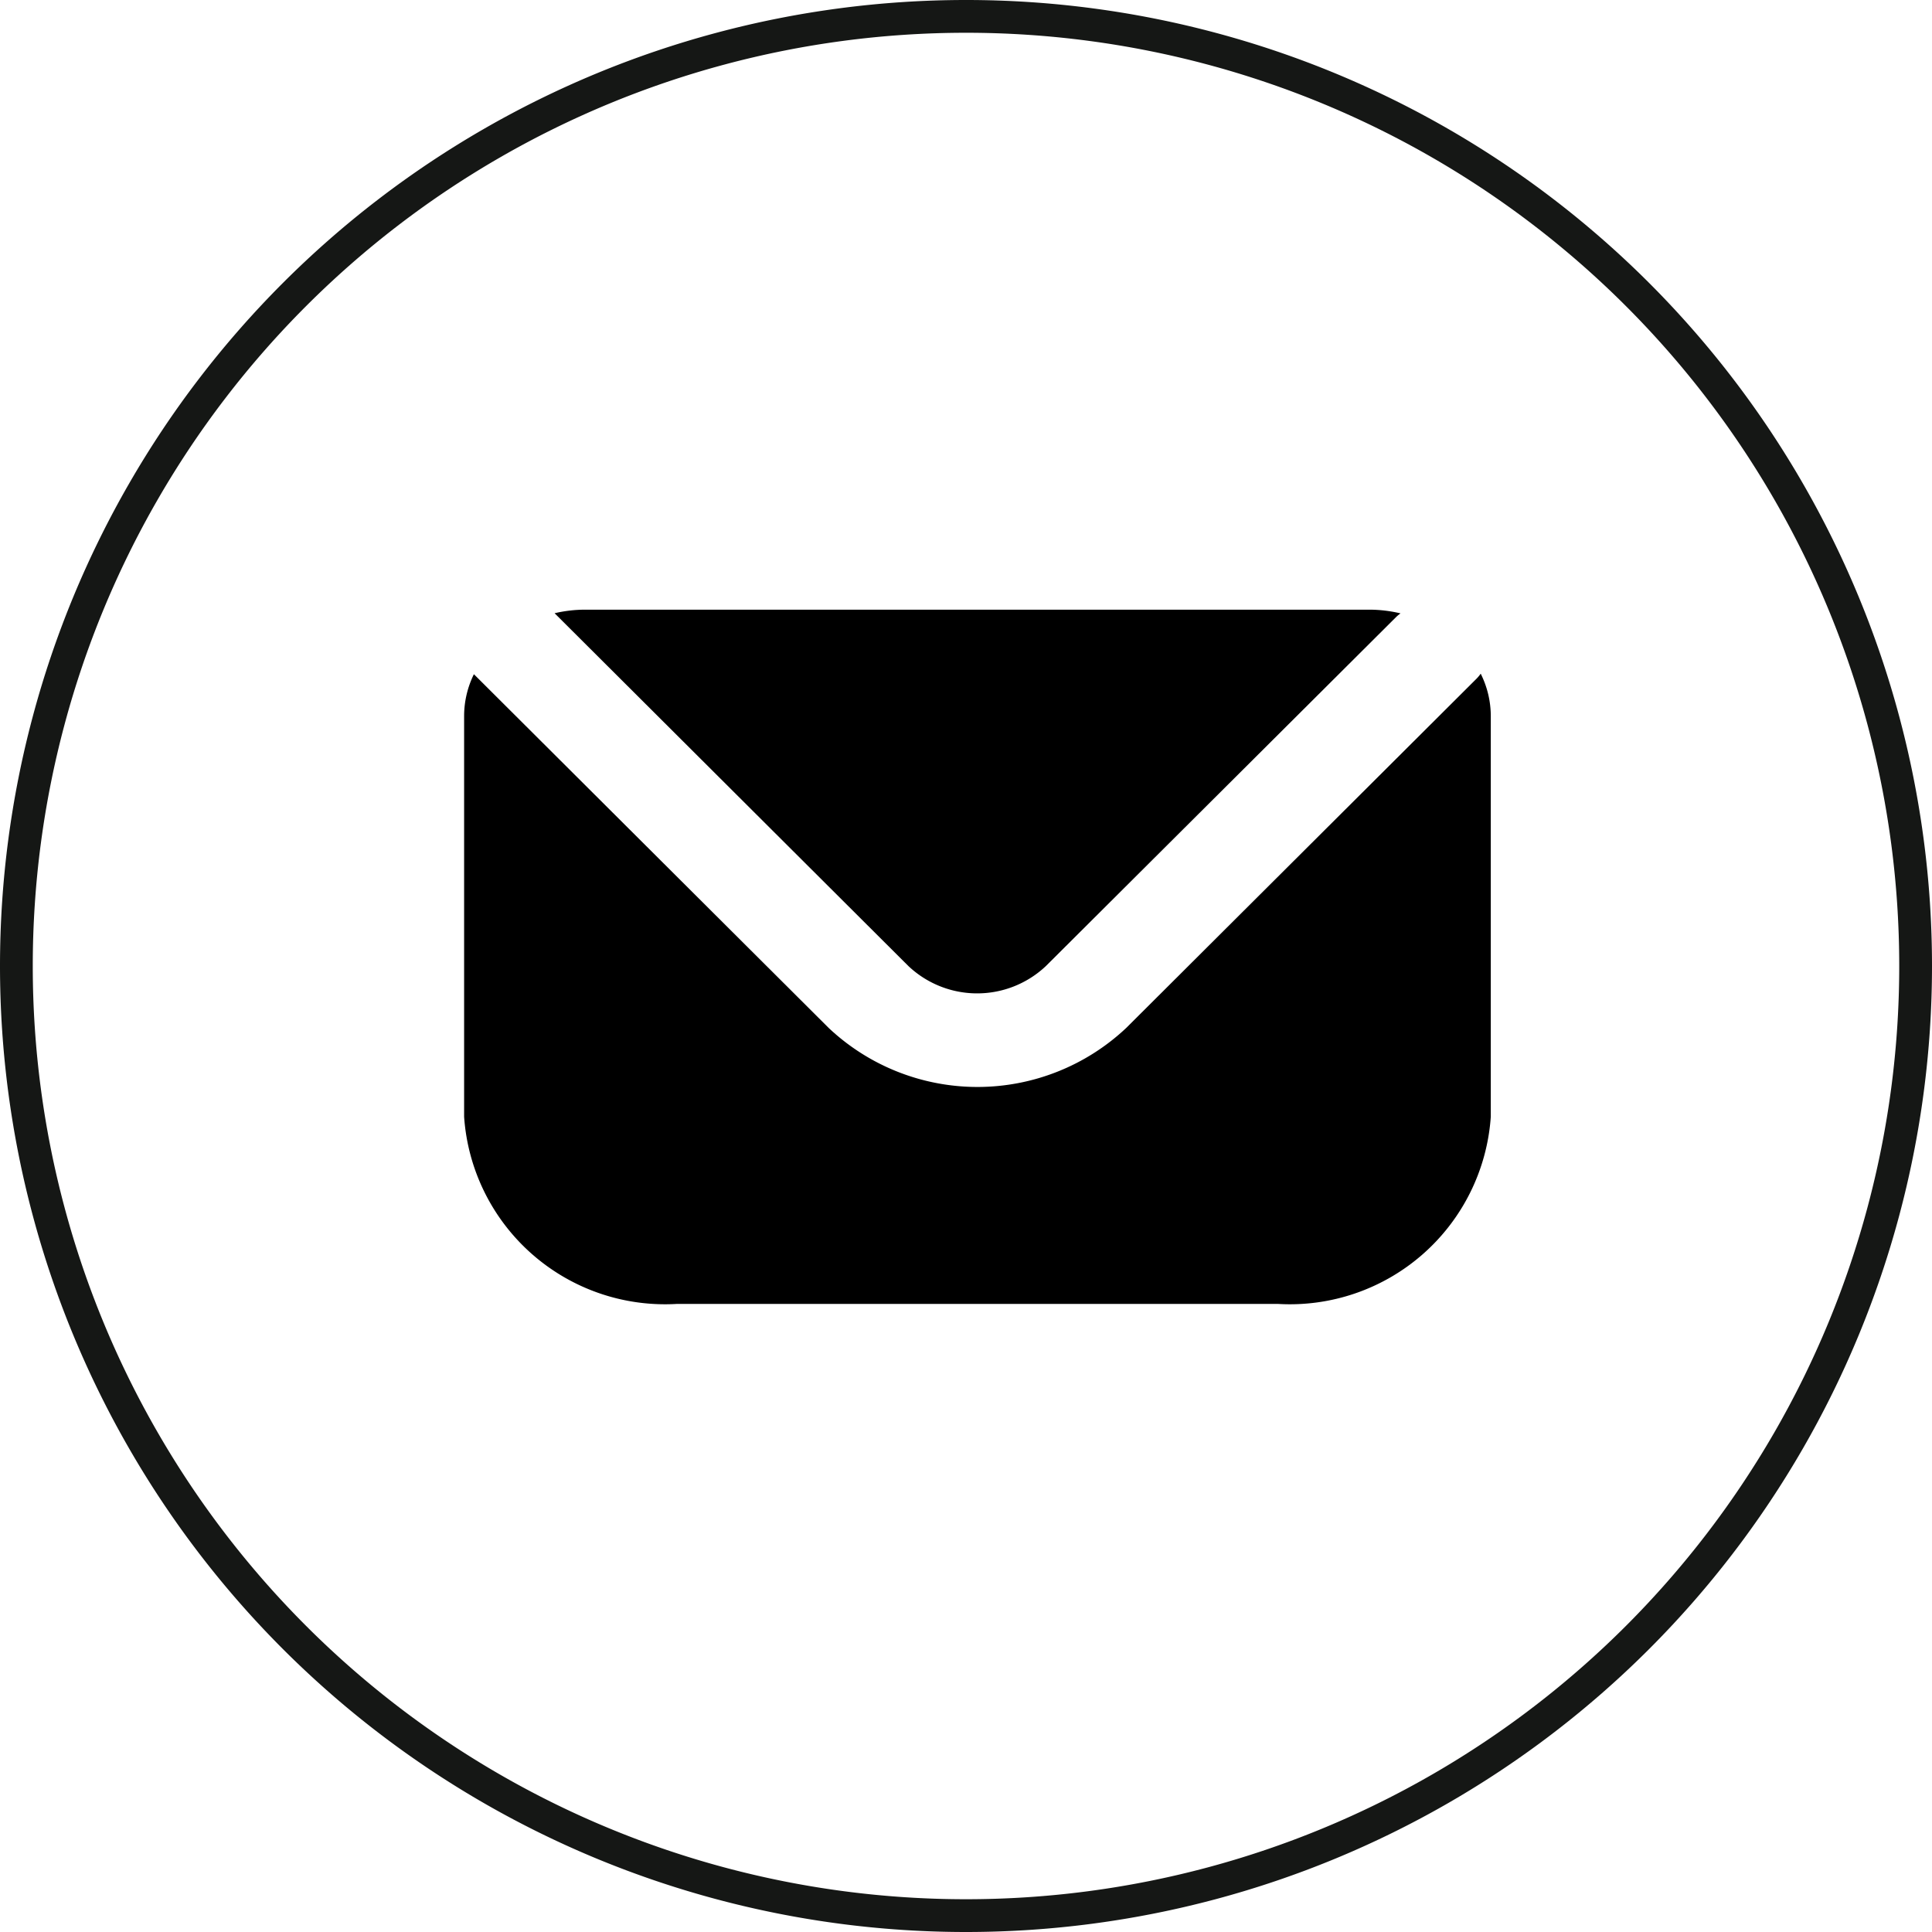
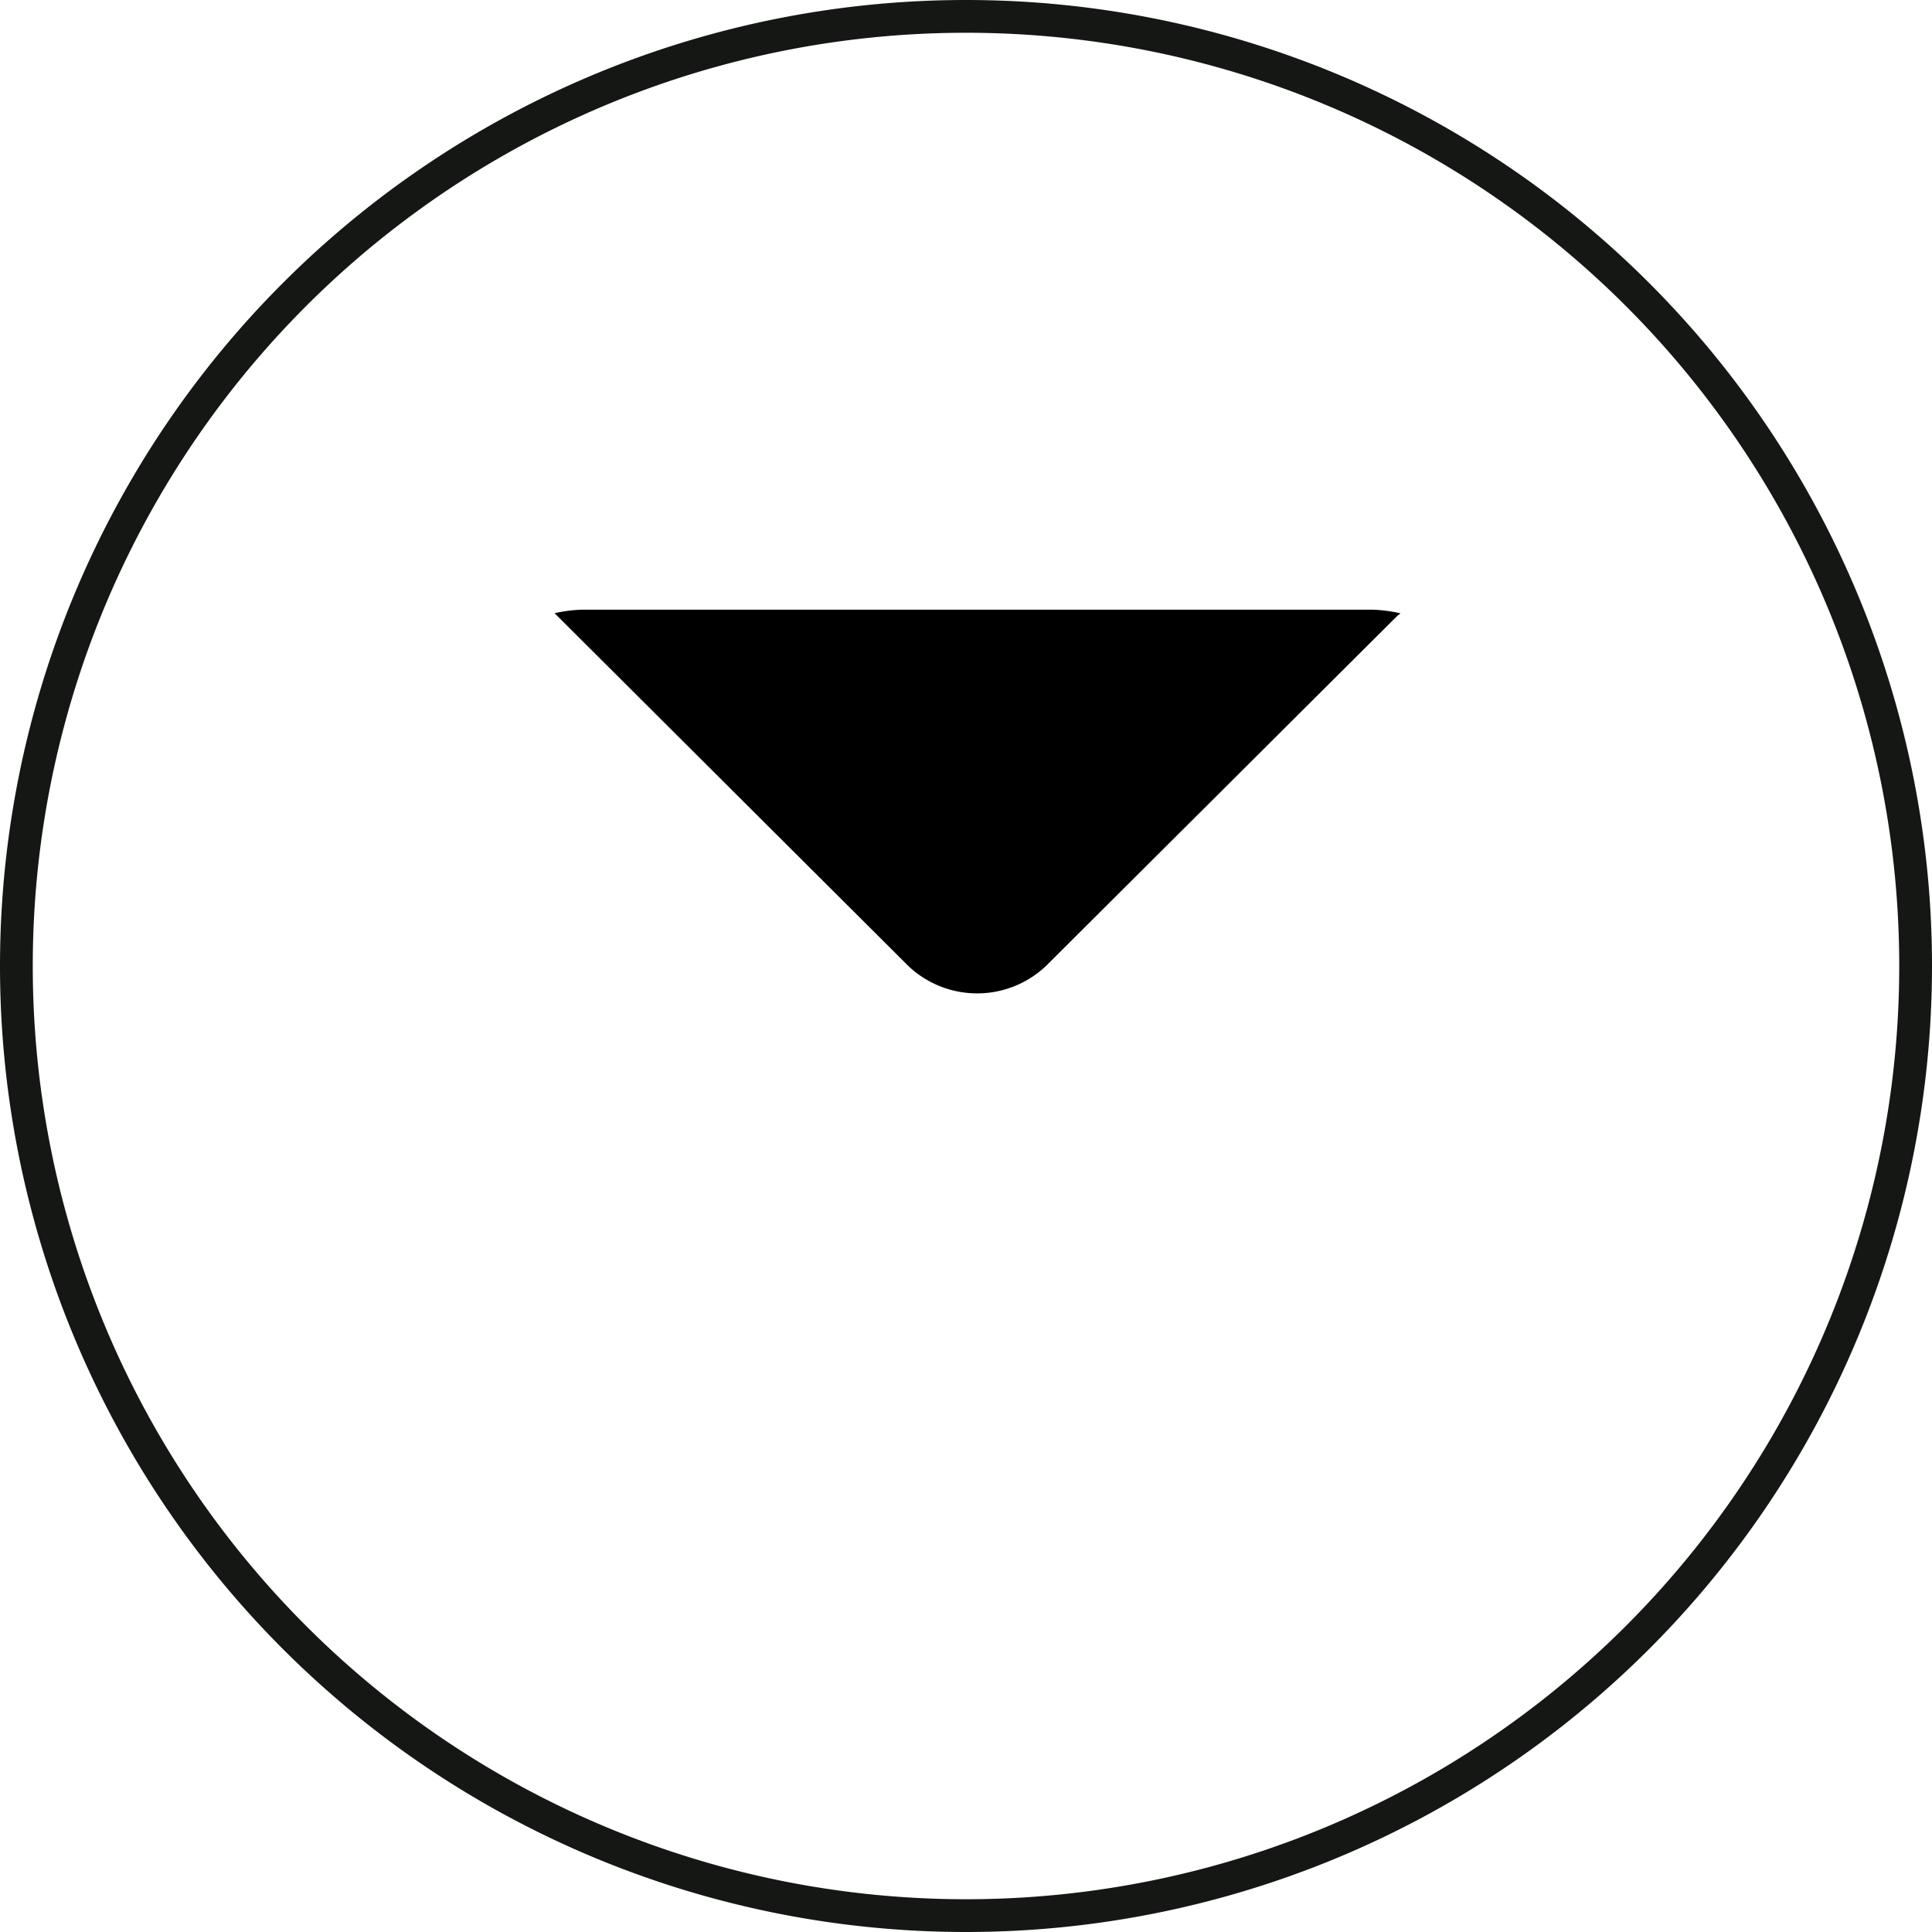
<svg xmlns="http://www.w3.org/2000/svg" width="25.472" height="25.472" viewBox="0 0 25.472 25.472">
  <g id="Group_239" data-name="Group 239" transform="translate(-873.007 -2118.182)">
    <path id="Path_1870" data-name="Path 1870" d="M885.743,2143.438h0a12.52,12.52,0,0,1-12.52-12.52h0a12.52,12.52,0,0,1,12.52-12.52h0a12.519,12.519,0,0,1,12.52,12.52h0A12.519,12.519,0,0,1,885.743,2143.438Z" fill="none" stroke="#151715" stroke-miterlimit="10" stroke-width="0.432" />
    <g id="Group_238" data-name="Group 238">
-       <path id="Path_1871" data-name="Path 1871" d="M892.529,2127.064a.53.53,0,0,1-.053.064l-4.622,4.608a2.861,2.861,0,0,1-3.92,0l-4.679-4.665a1.251,1.251,0,0,0-.129.552v5.282a2.655,2.655,0,0,0,2.809,2.468h7.918a2.655,2.655,0,0,0,2.809-2.468v-5.282A1.251,1.251,0,0,0,892.529,2127.064Z" />
      <path id="Path_1872" data-name="Path 1872" d="M884.984,2130.919a1.32,1.32,0,0,0,1.812,0l4.623-4.607a.522.522,0,0,1,.053-.043,1.785,1.785,0,0,0-.411-.049H880.719a1.777,1.777,0,0,0-.4.047Z" />
    </g>
  </g>
</svg>